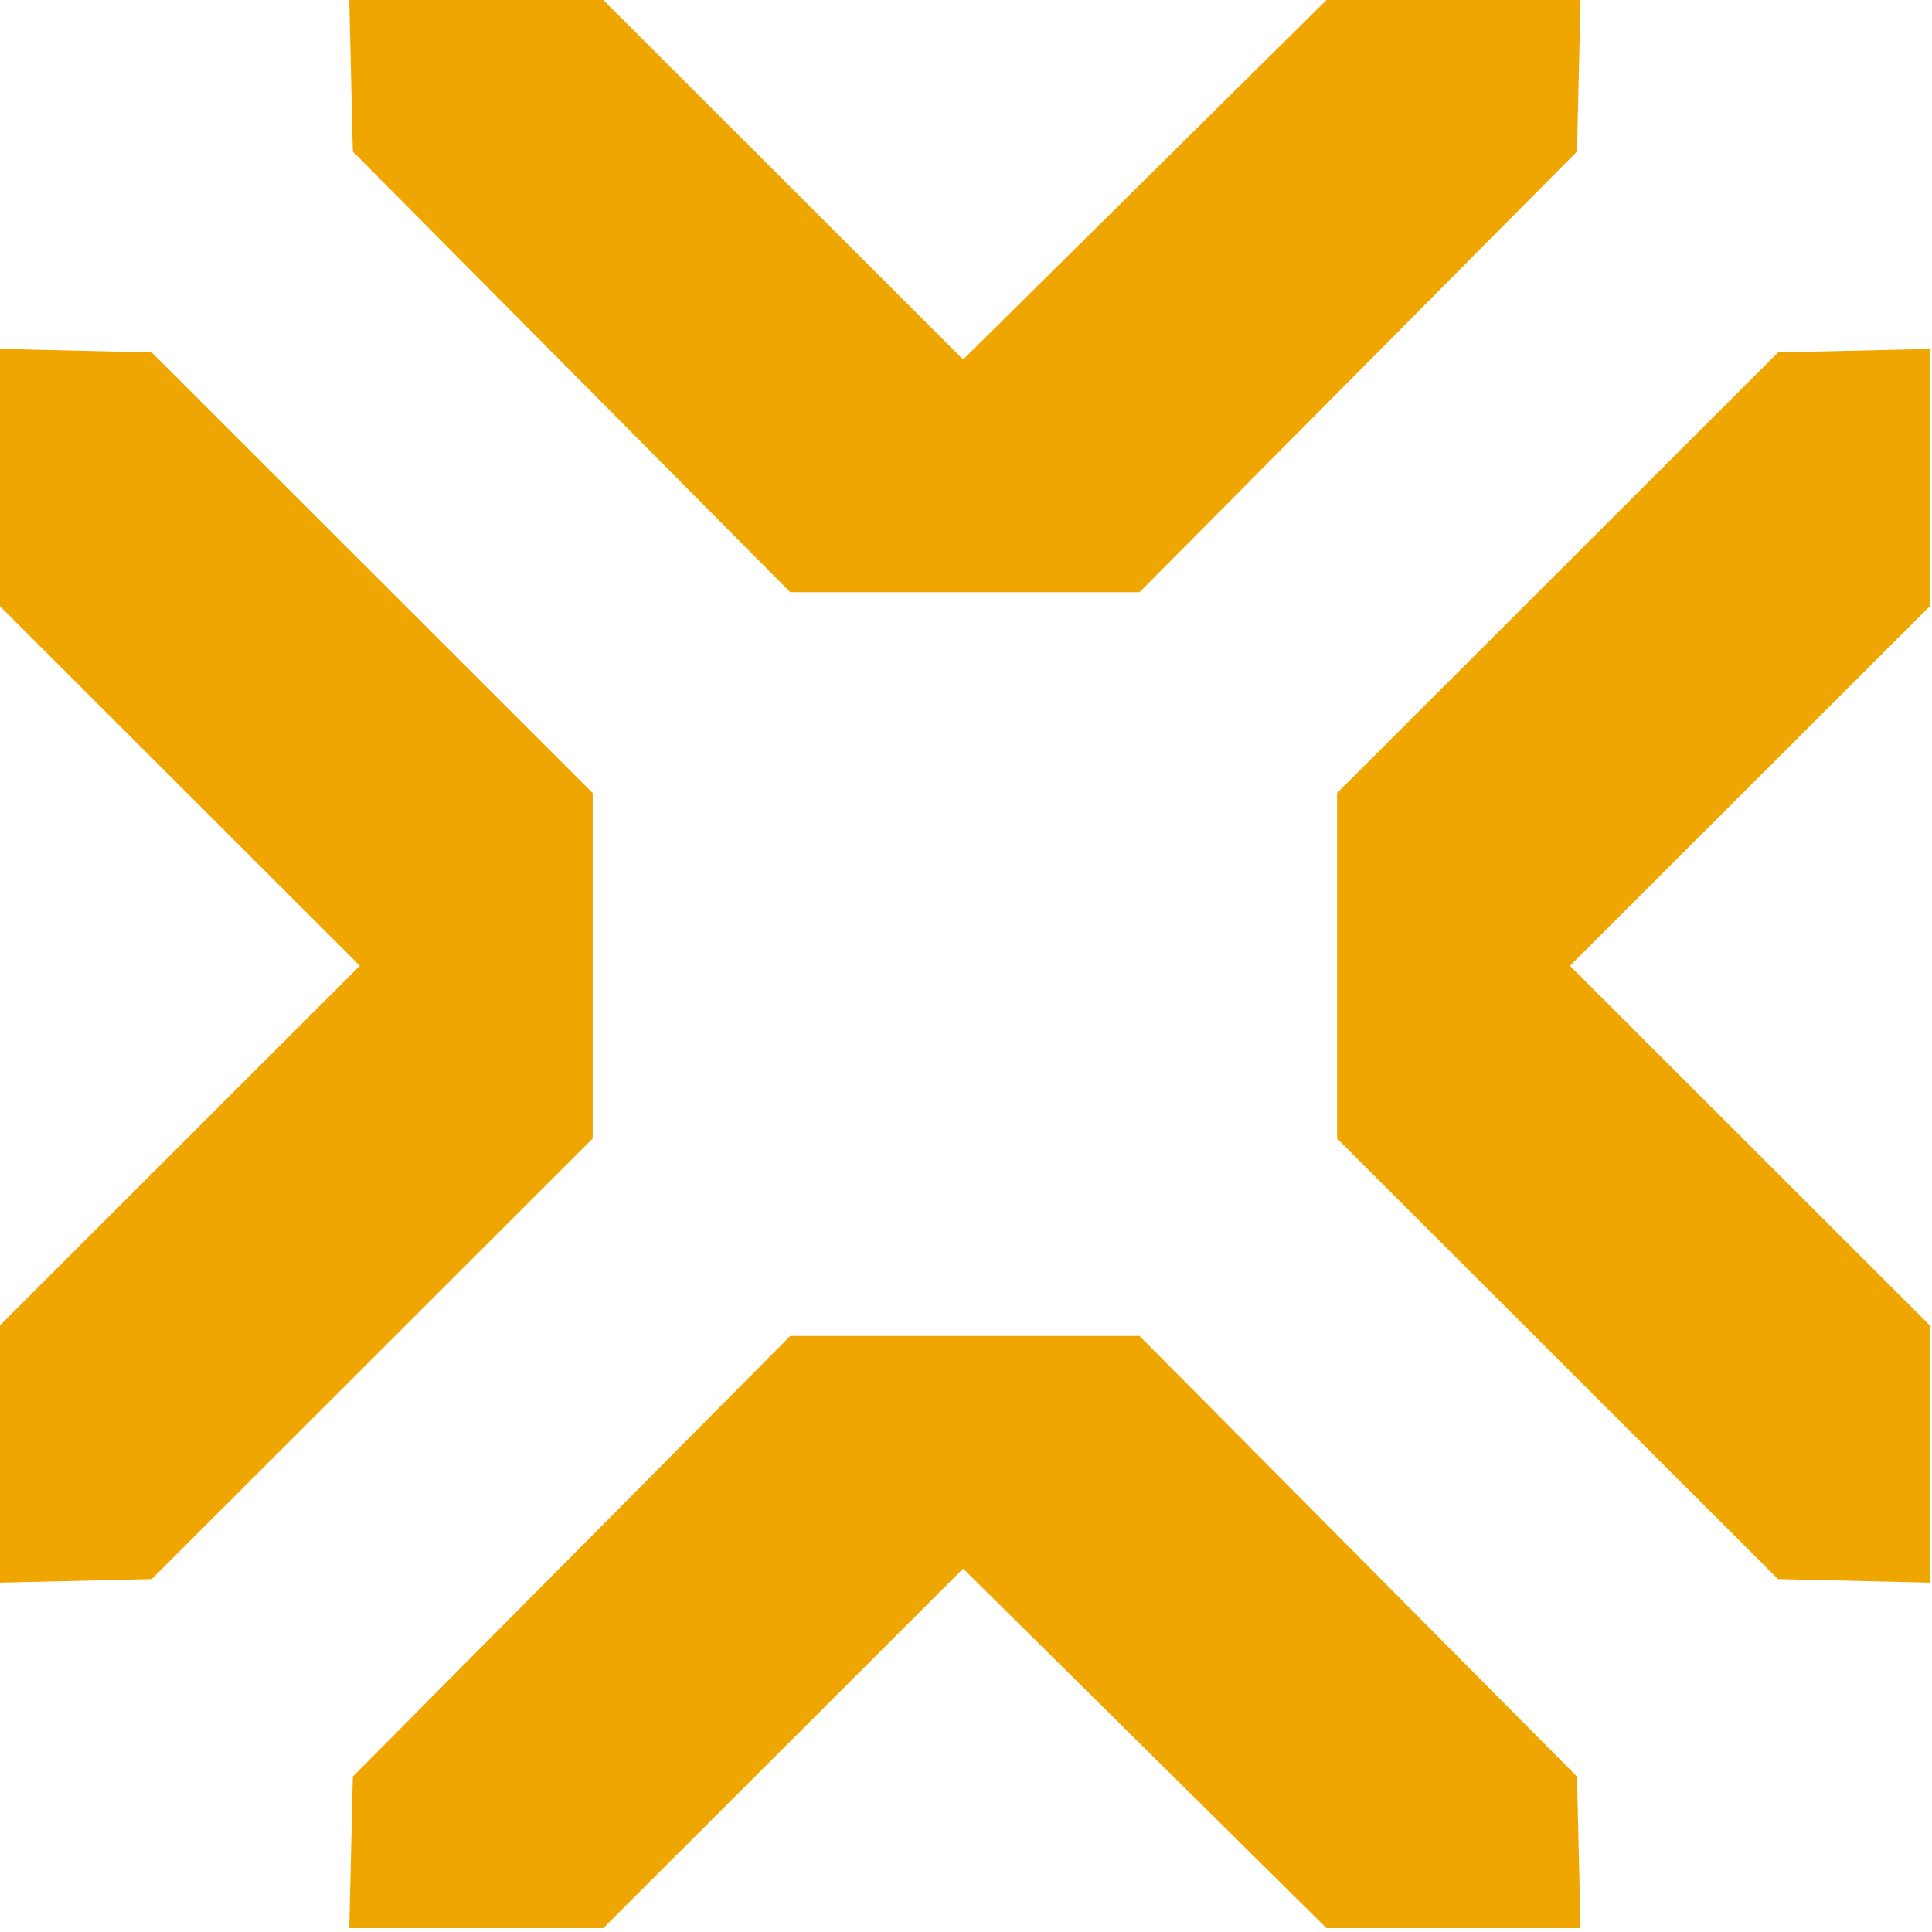
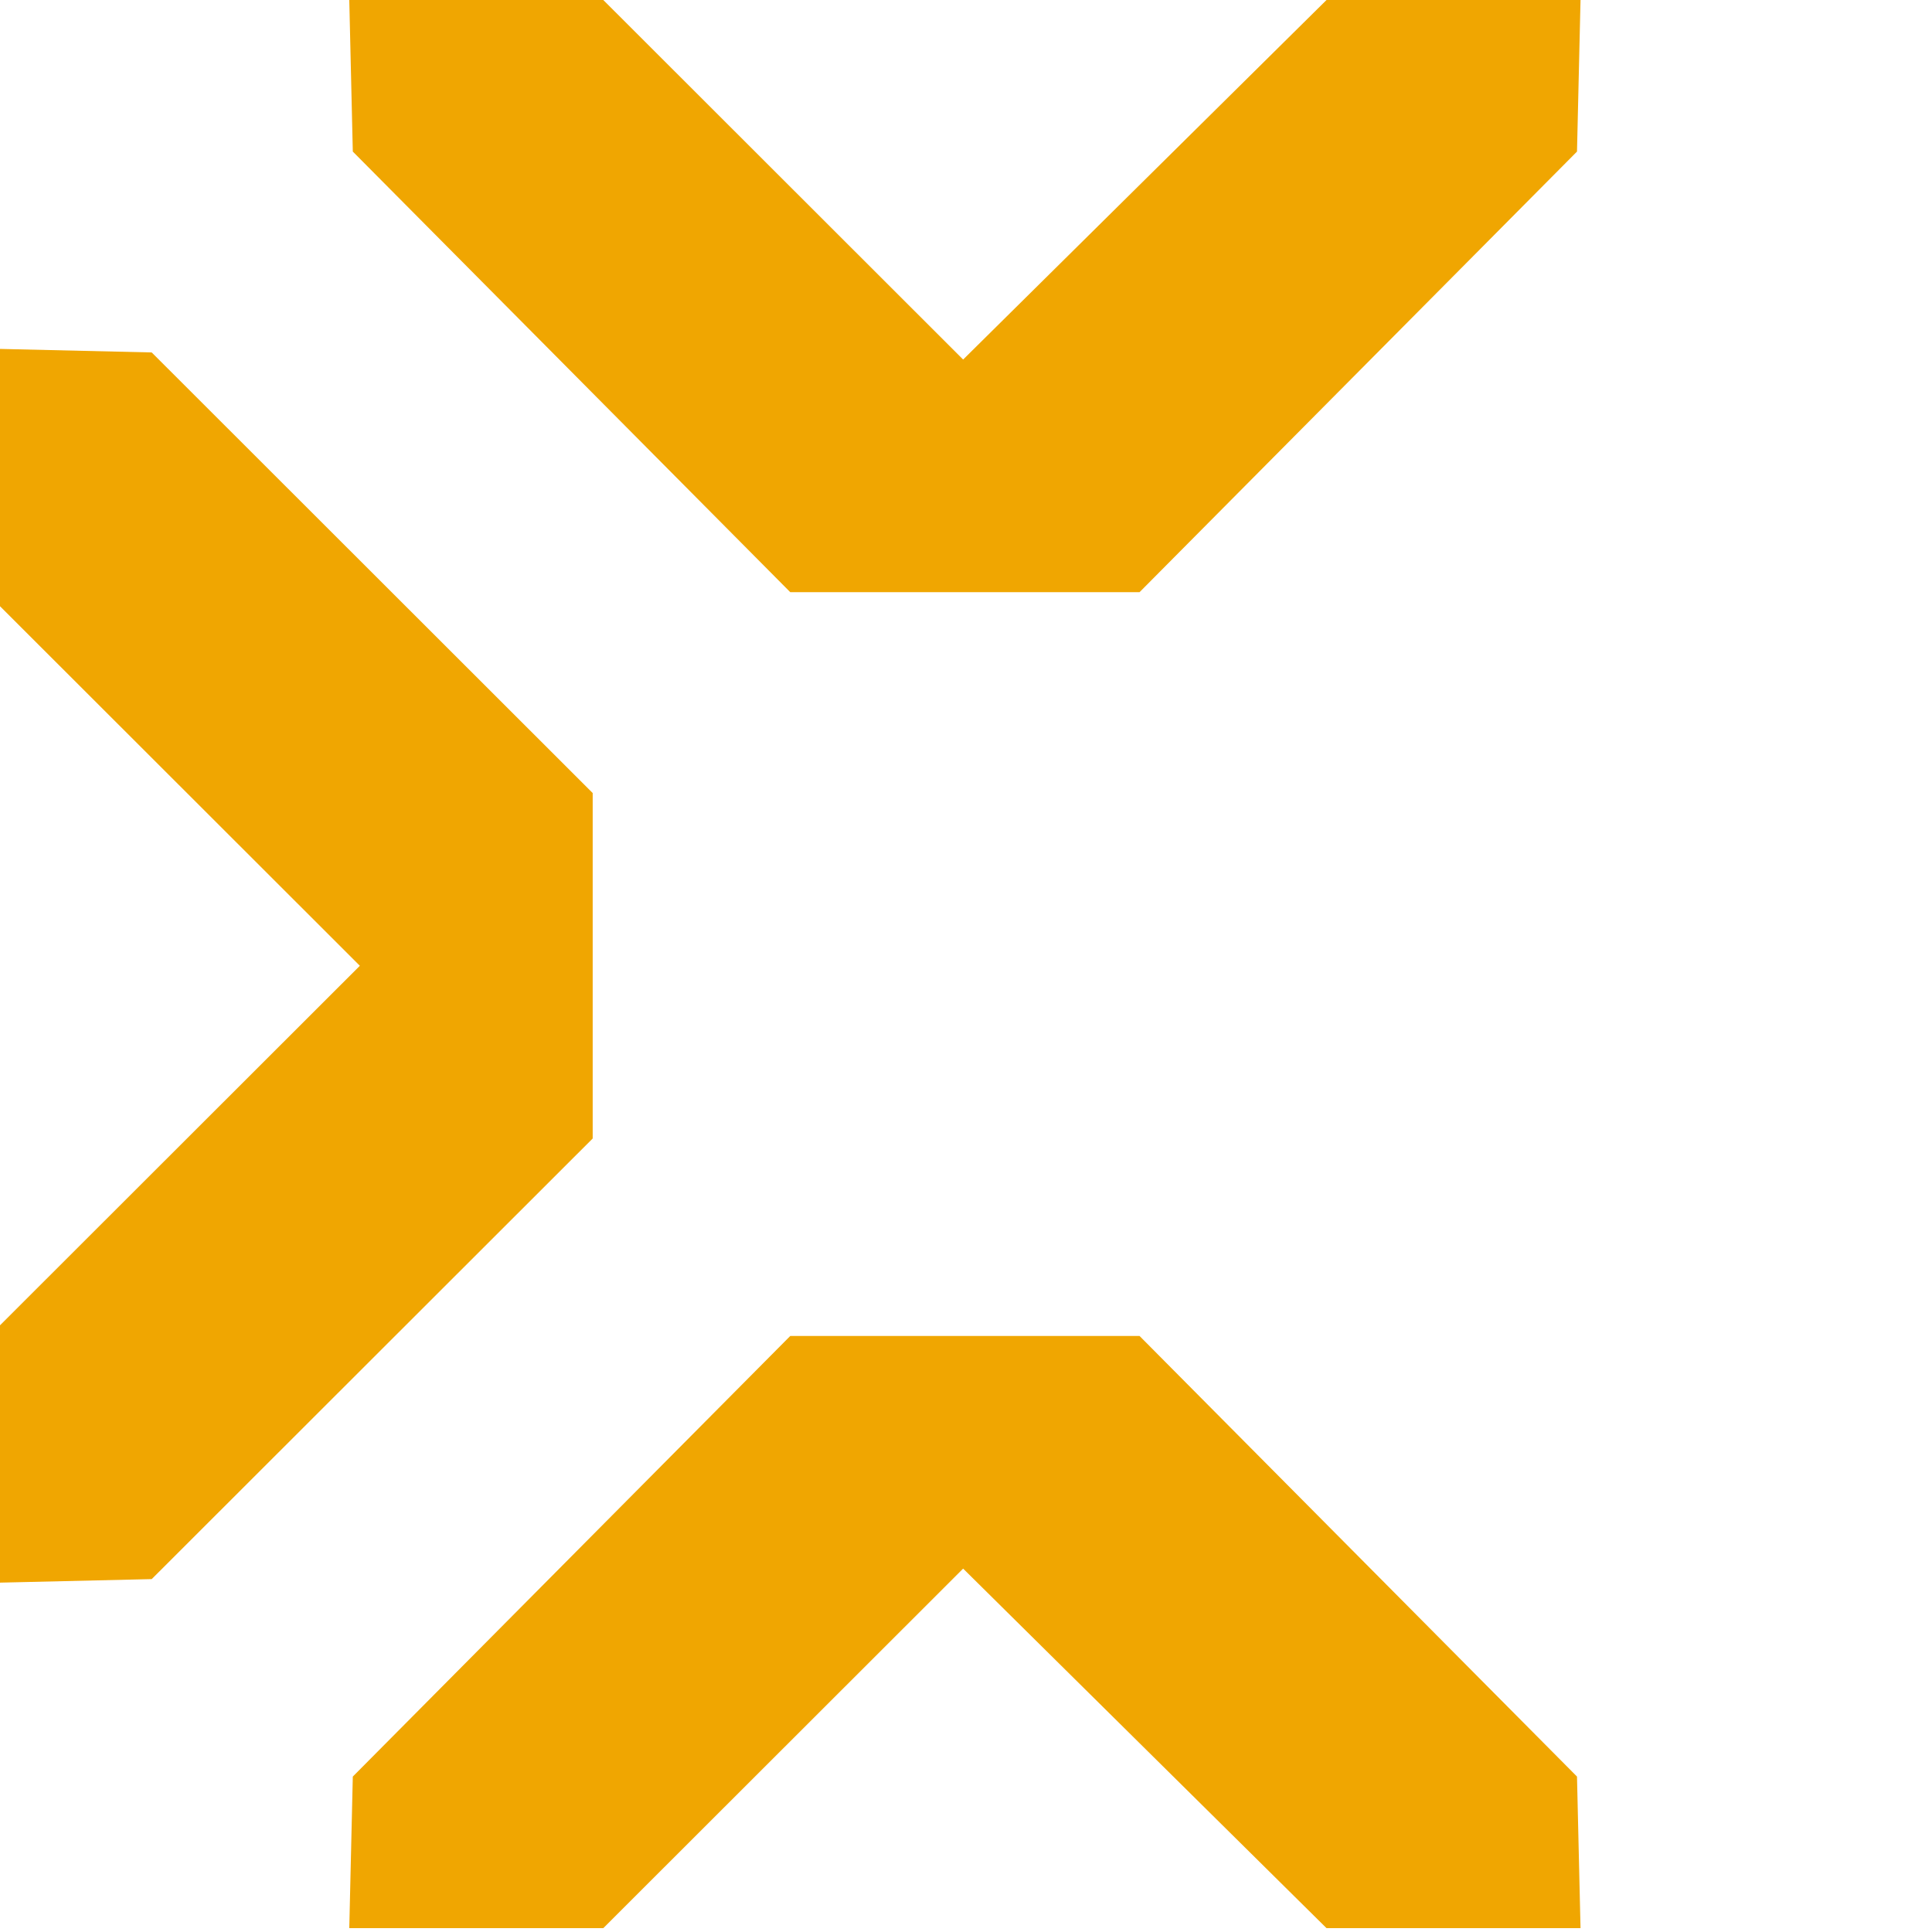
<svg xmlns="http://www.w3.org/2000/svg" width="493" height="493" viewBox="0 0 493 493" fill="none">
  <path d="M38.711 89.935L0 89.035V154.697L91.825 246.443L0 338.188V403.85L38.711 402.95L151.241 290.517V246.443V202.368L38.711 89.935Z" fill="#F0A601" />
-   <path d="M453.72 402.95L492.43 403.85V338.188L400.606 246.443L492.43 154.697V89.035L453.72 89.935L341.189 202.368V246.443V290.517L453.72 402.95Z" fill="#F0A601" />
  <path d="M402.412 38.677L403.312 0H338.495L245.769 91.746L153.945 0H89.127L90.027 38.677L201.657 151.111H245.769H290.782L402.412 38.677Z" fill="#F0A601" />
  <path d="M90.027 453.34L89.127 492.017H153.945L245.769 400.271L338.495 492.017H403.312L402.412 453.34L290.782 340.906H245.769H201.657L90.027 453.34Z" fill="#F0A601" />
</svg>